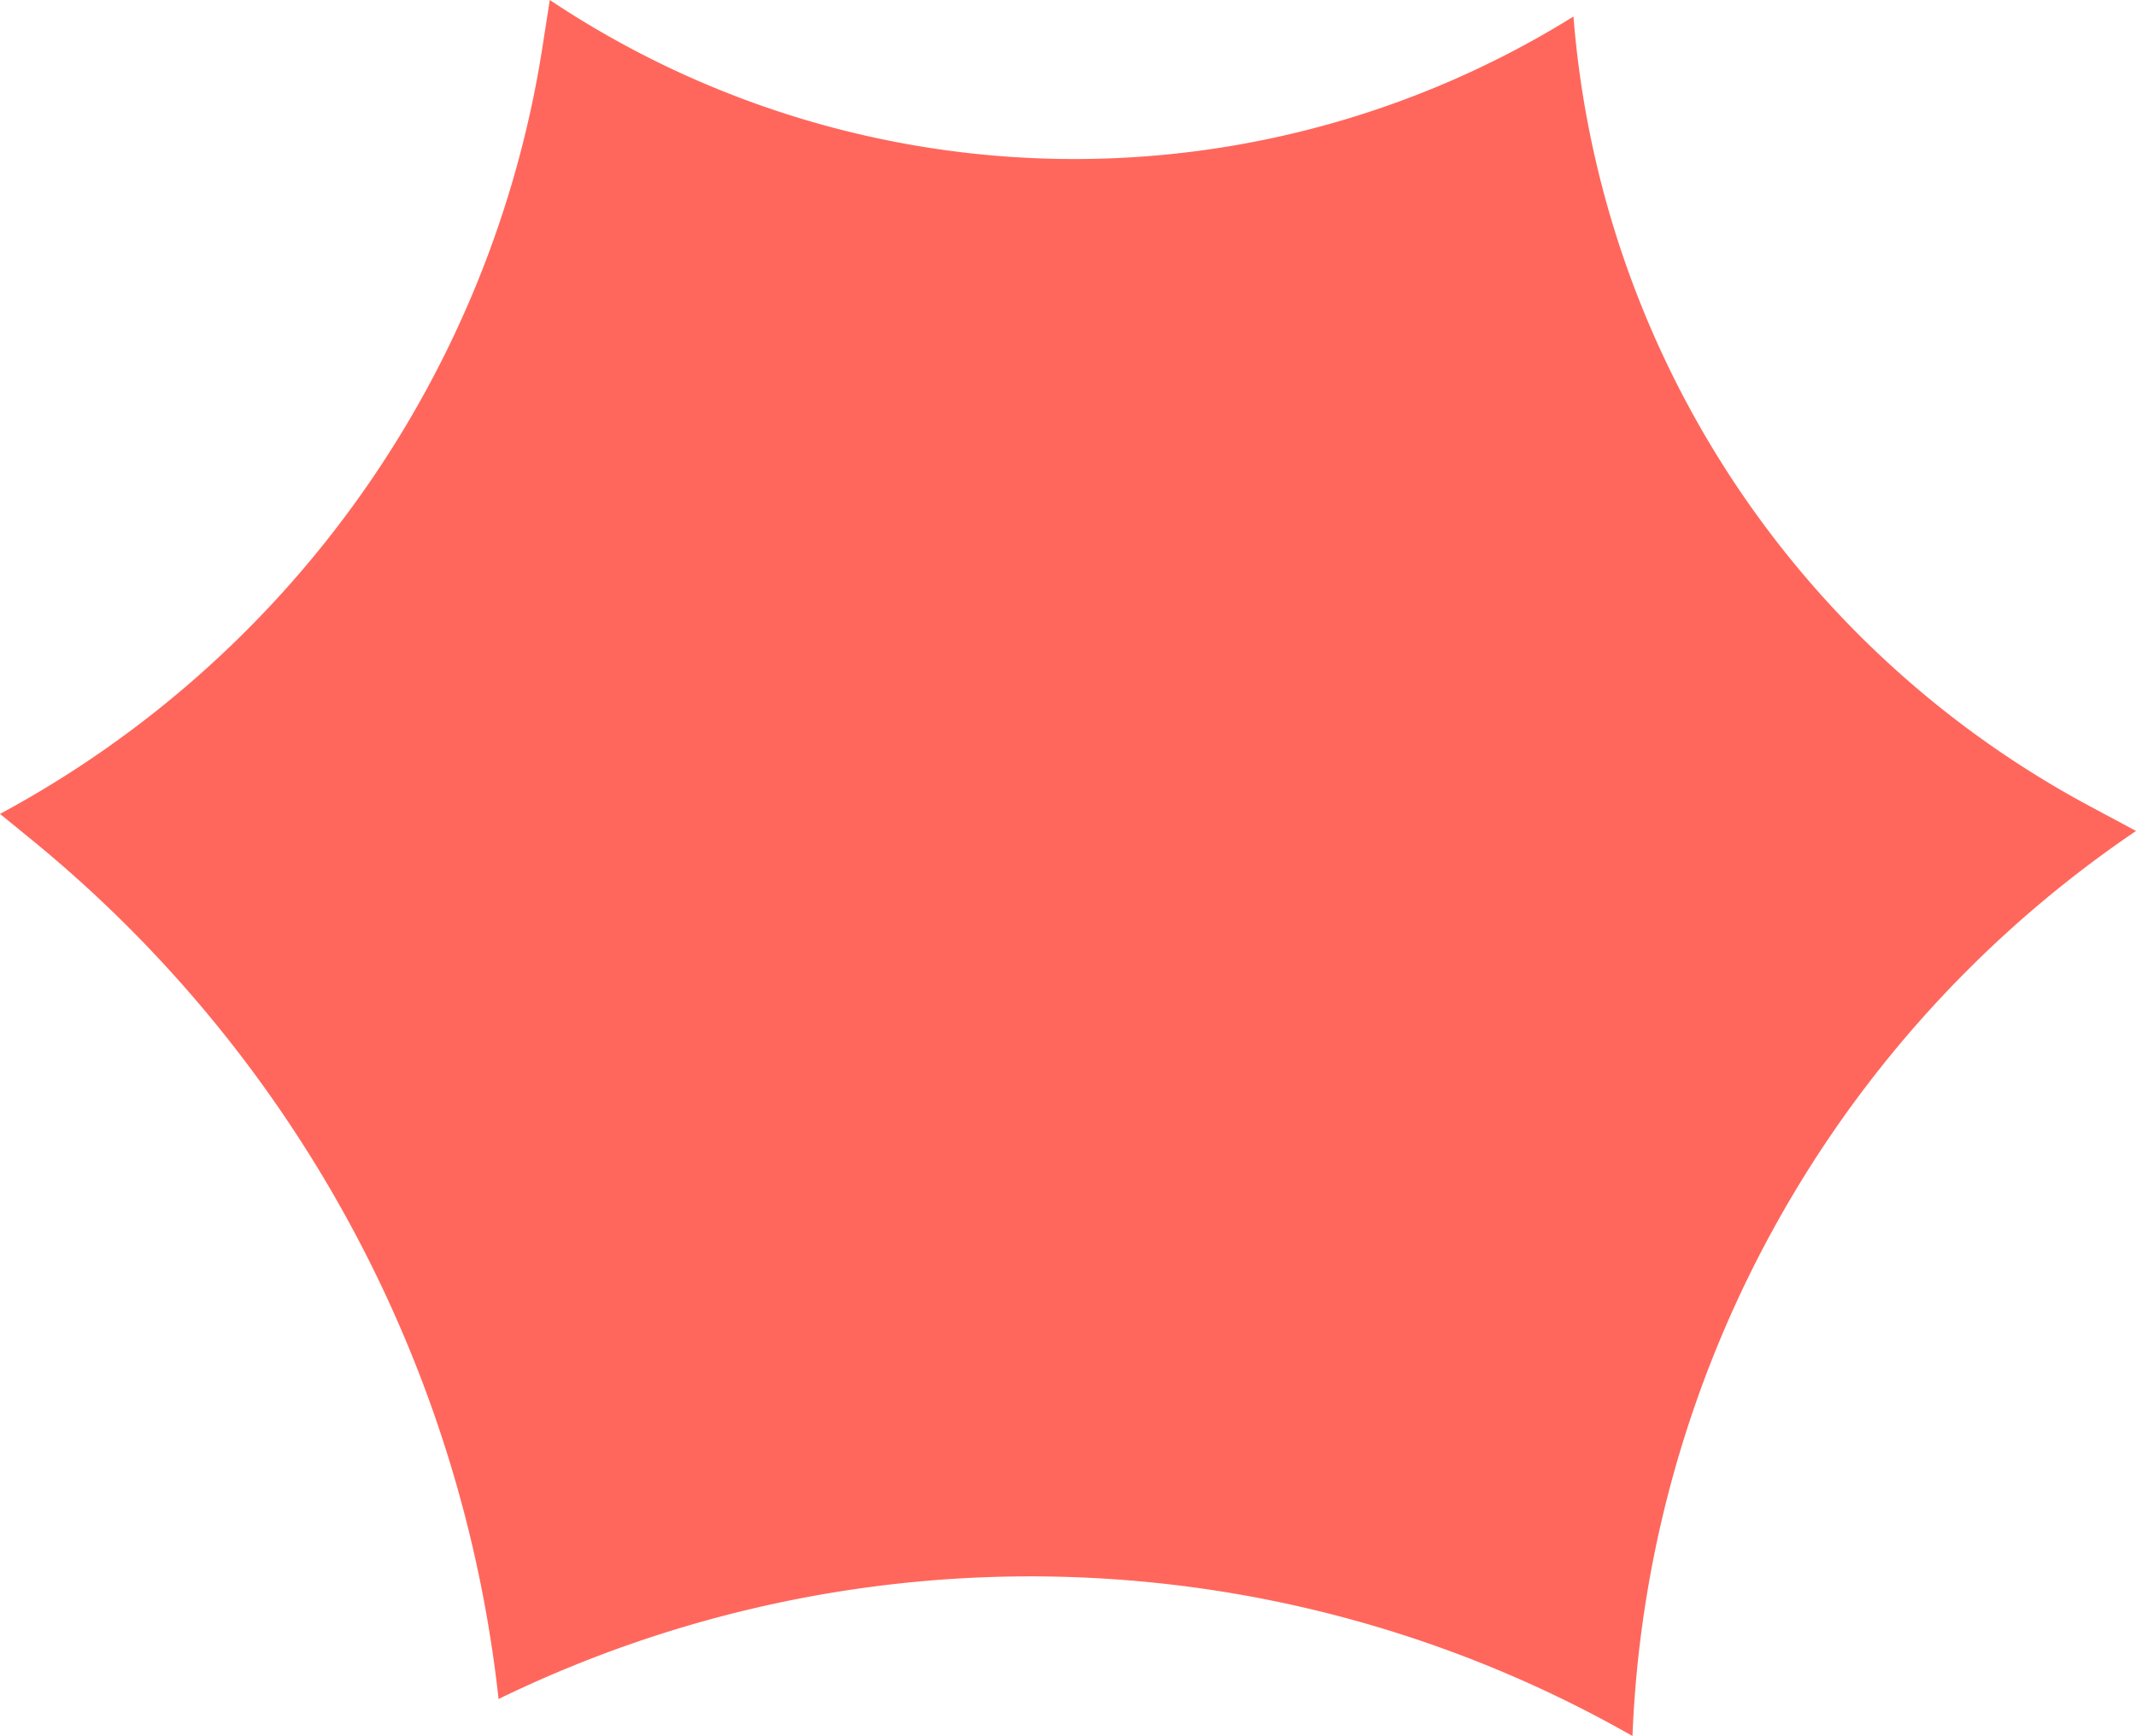
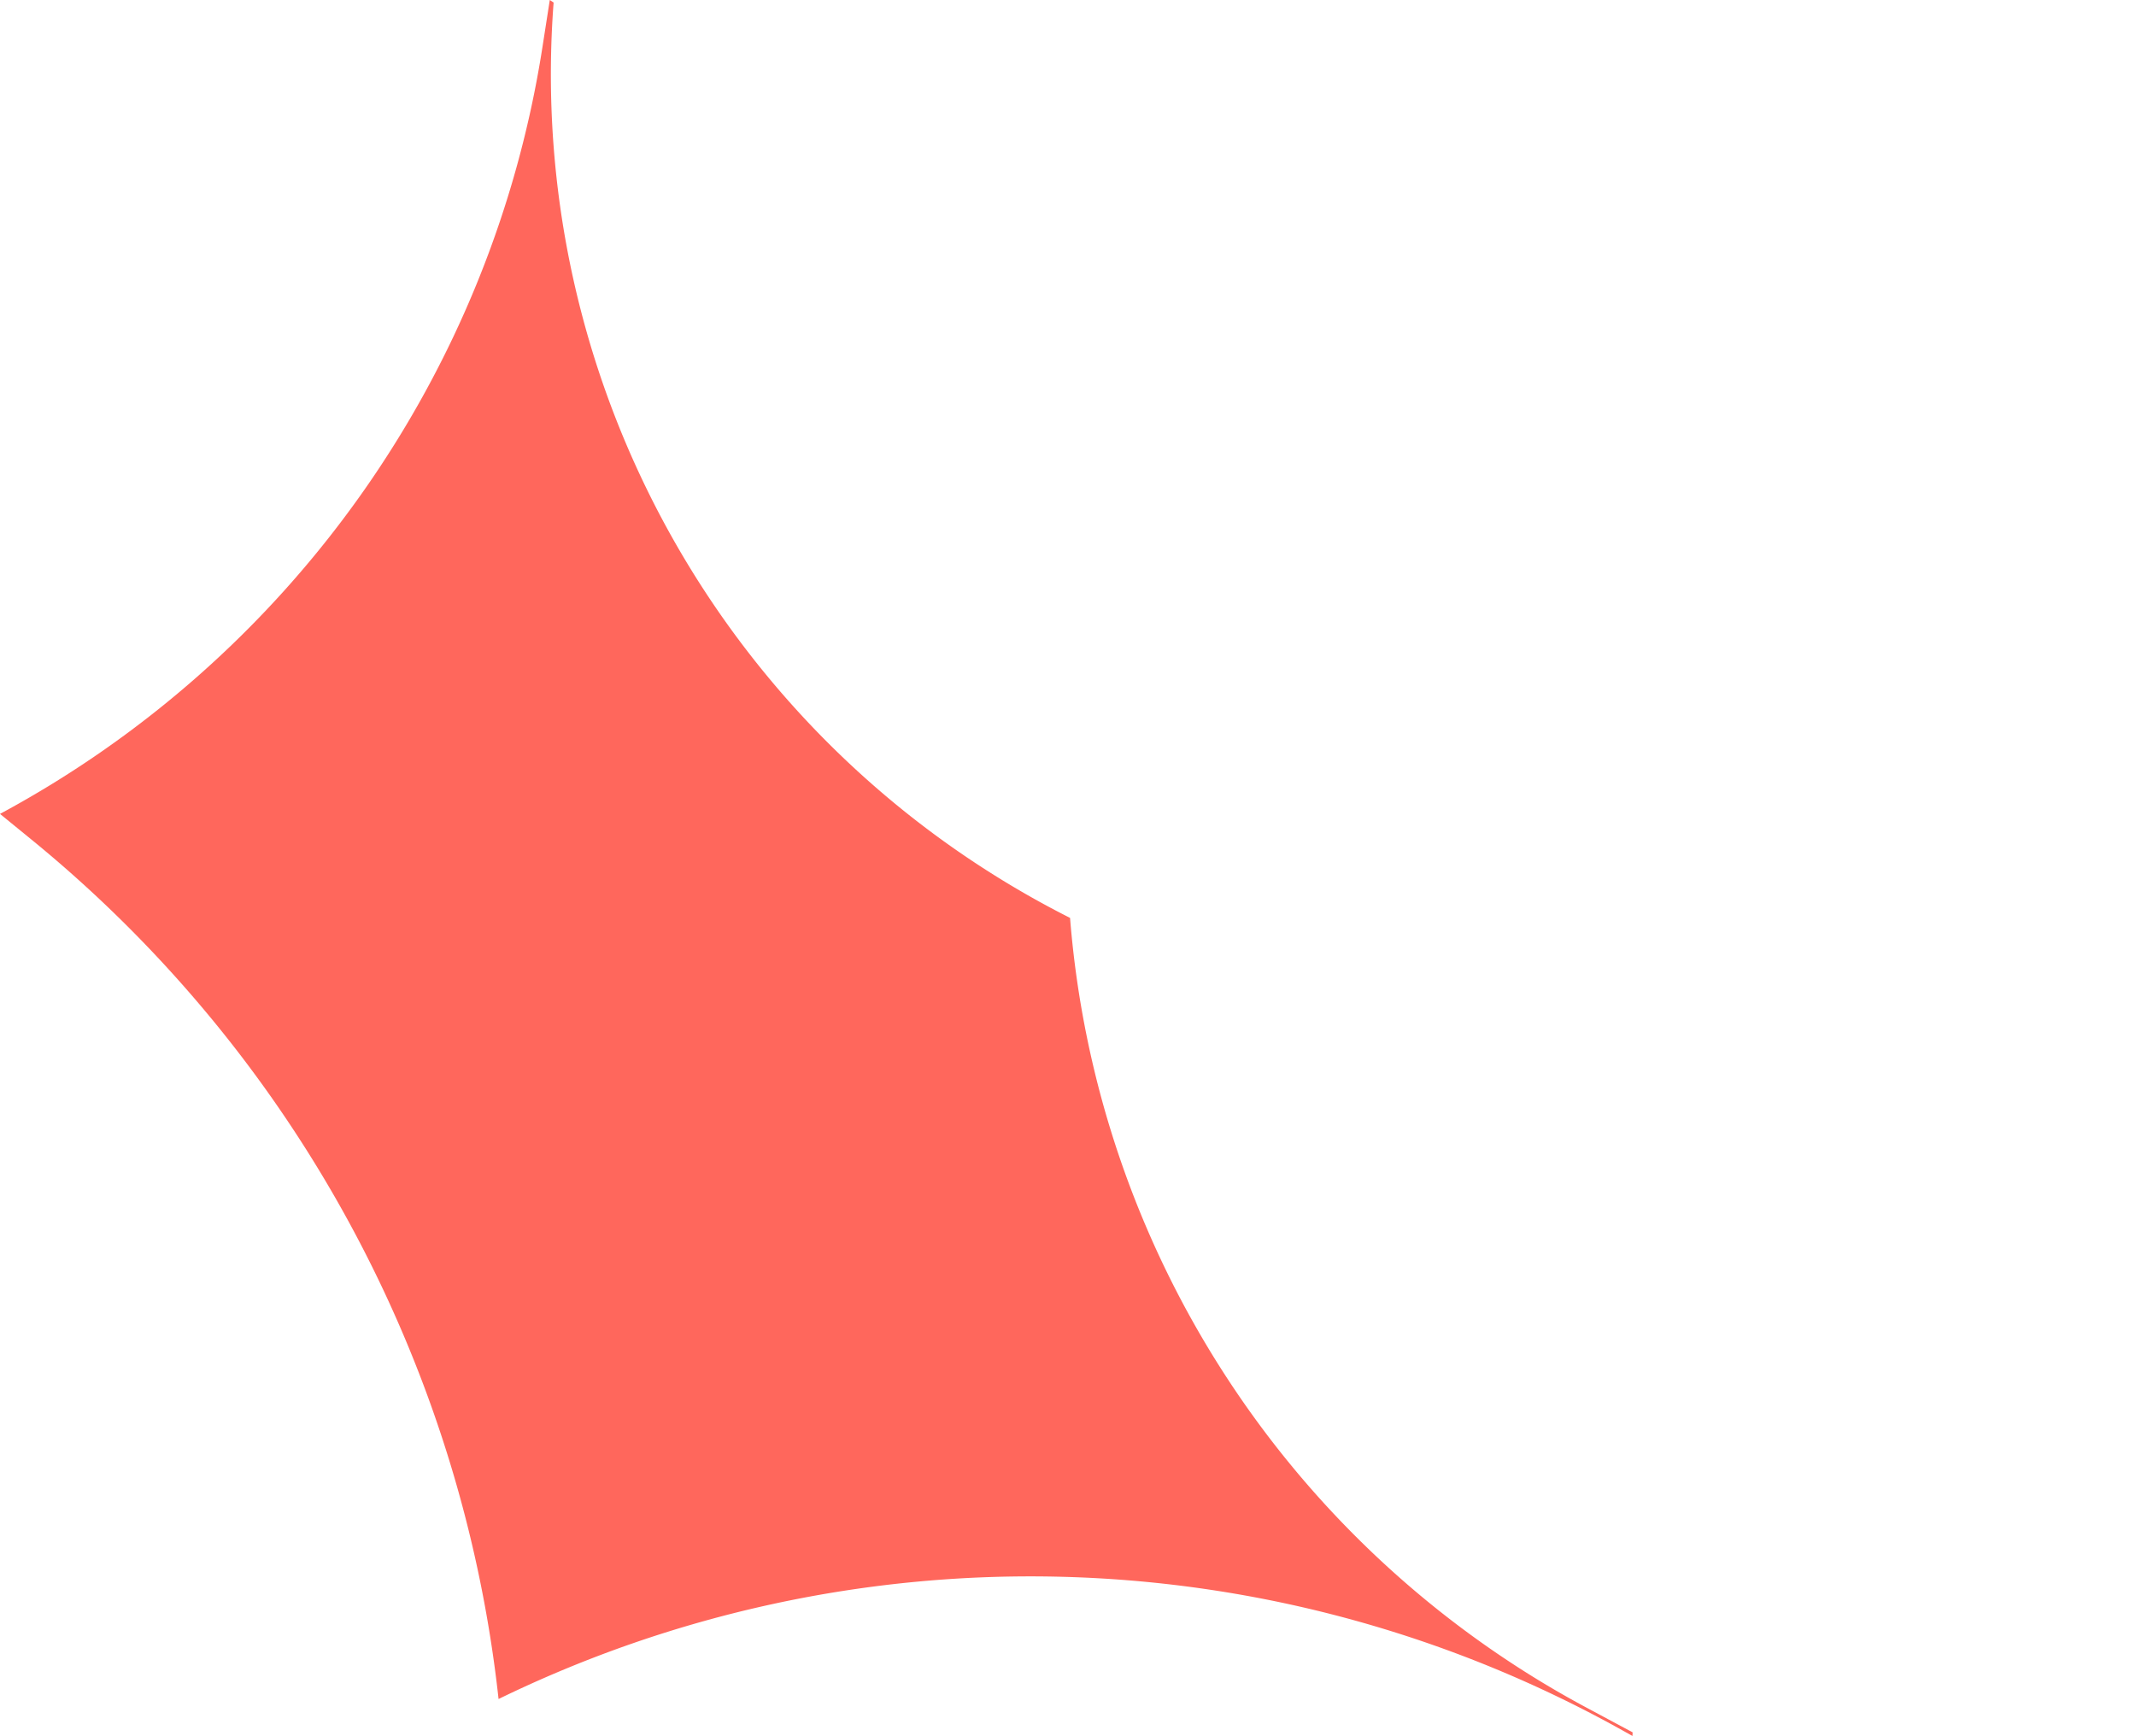
<svg xmlns="http://www.w3.org/2000/svg" width="254.162" height="206.577" viewBox="0 0 254.162 206.577">
  <g id="Group_48" data-name="Group 48" transform="translate(2590.308 1001.76)">
-     <path class="change_color_body" id="Path_22" data-name="Path 22" d="M-2524.433-1001.459l-.456-.3-.885,5.676a125.522,125.522,0,0,1-64.534,91.176h0l3.761,3.07a153.61,153.61,0,0,1,55.563,102.258h0a144.547,144.547,0,0,1,133.714,3.722l1.209.675.019-.431a136.592,136.592,0,0,1,59.9-107.263h0l-5.487-2.939a117.116,117.116,0,0,1-61.453-93.978h0A112.432,112.432,0,0,1-2524.433-1001.459Z" fill="#ff675c" />
+     <path class="change_color_body" id="Path_22" data-name="Path 22" d="M-2524.433-1001.459l-.456-.3-.885,5.676a125.522,125.522,0,0,1-64.534,91.176h0l3.761,3.07a153.61,153.61,0,0,1,55.563,102.258h0a144.547,144.547,0,0,1,133.714,3.722l1.209.675.019-.431h0l-5.487-2.939a117.116,117.116,0,0,1-61.453-93.978h0A112.432,112.432,0,0,1-2524.433-1001.459Z" fill="#ff675c" />
  </g>
</svg>